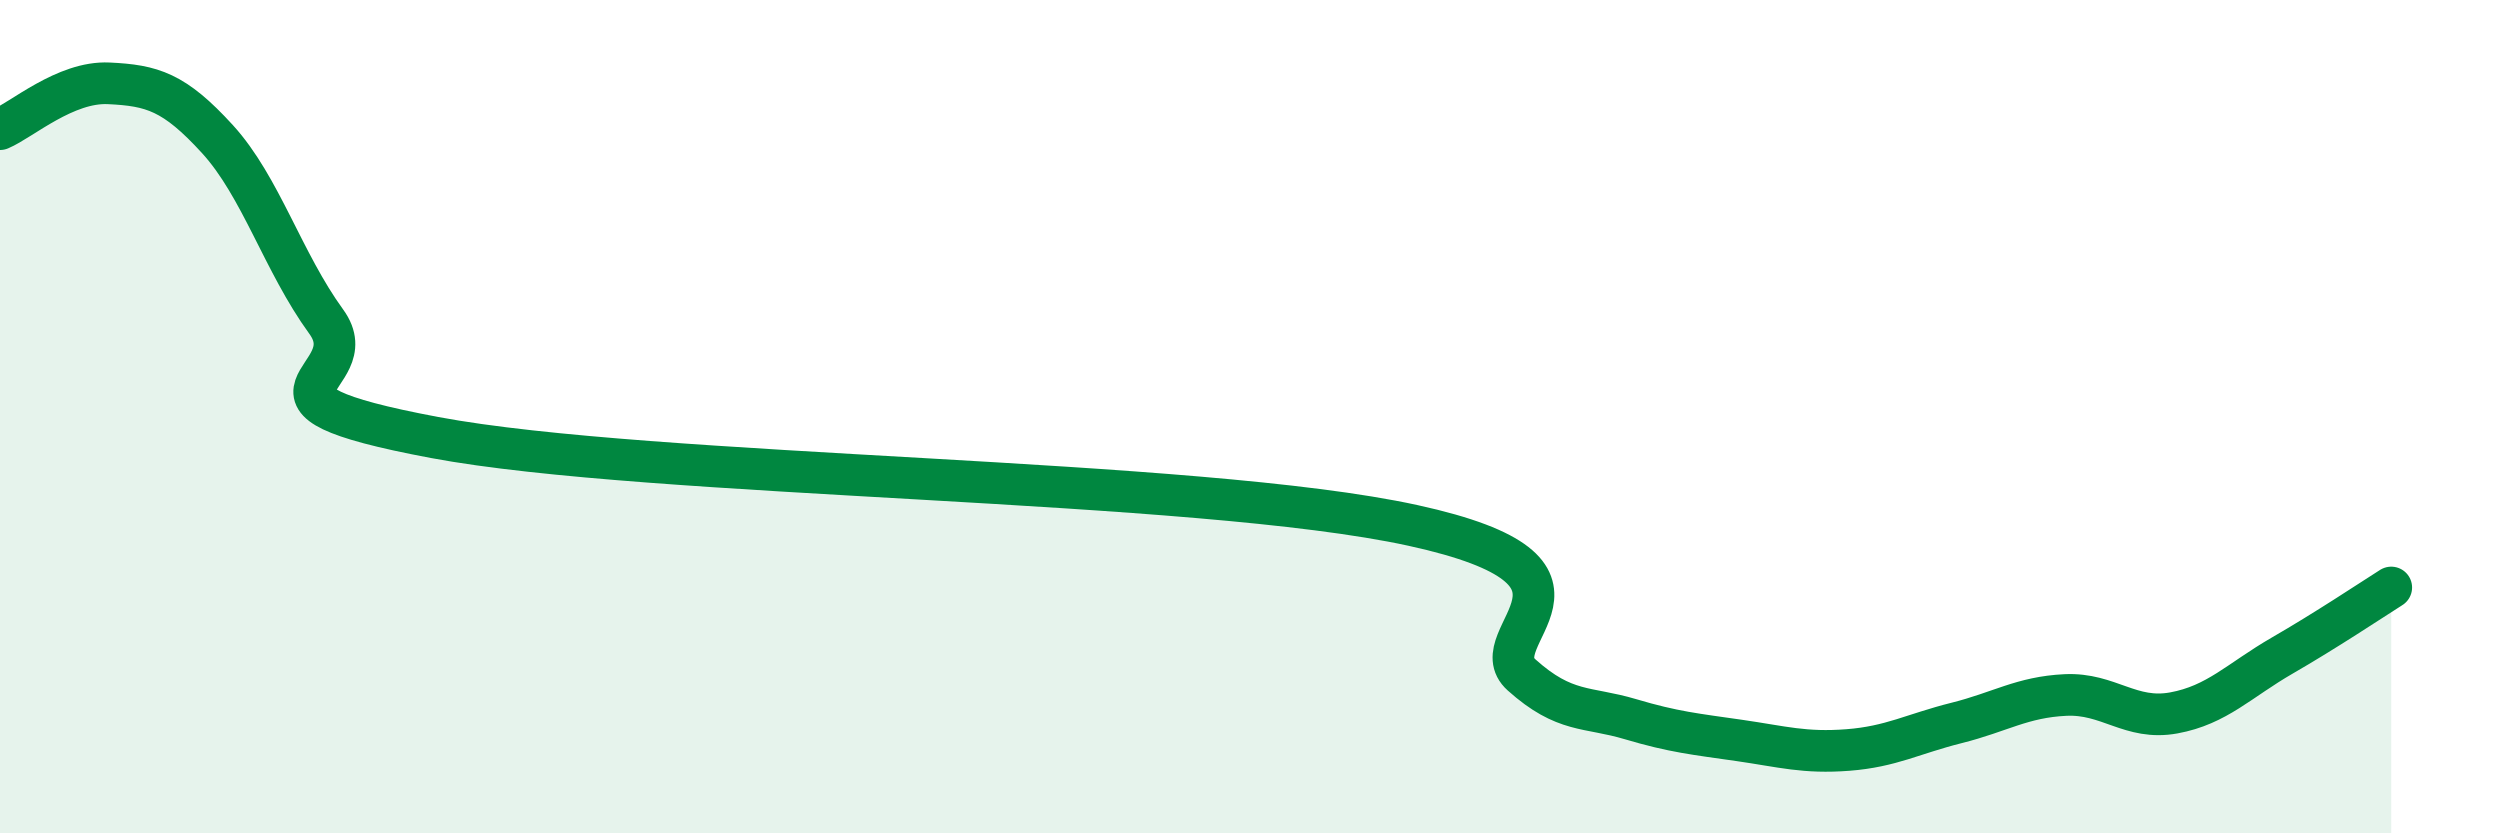
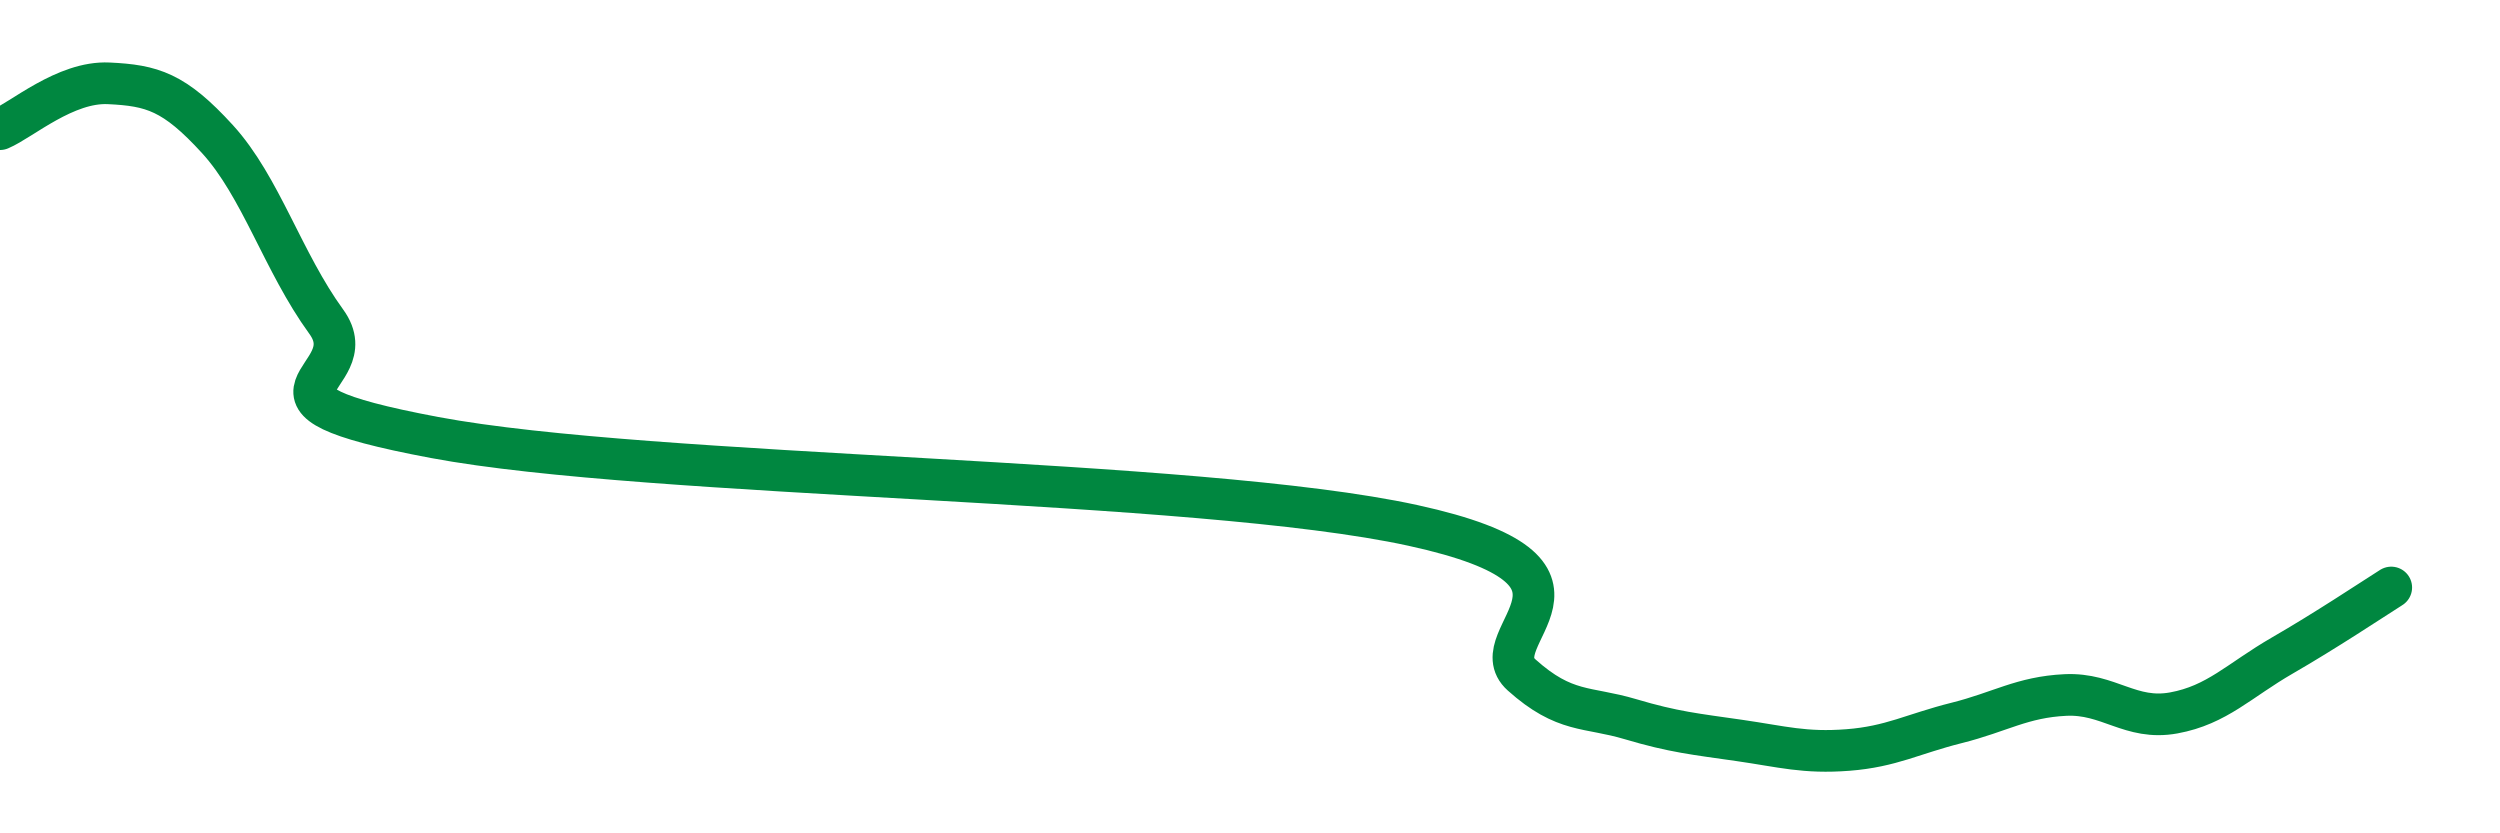
<svg xmlns="http://www.w3.org/2000/svg" width="60" height="20" viewBox="0 0 60 20">
-   <path d="M 0,3.1 C 0.52,2.88 1.57,1.95 2.61,2 C 3.65,2.05 4.18,2.2 5.22,3.34 C 6.26,4.48 6.79,6.29 7.83,7.72 C 8.87,9.15 5.21,9.52 10.43,10.5 C 15.65,11.48 28.69,11.47 33.91,12.61 C 39.13,13.75 35.48,15.27 36.52,16.2 C 37.56,17.13 38.09,16.95 39.13,17.26 C 40.17,17.57 40.7,17.62 41.74,17.77 C 42.78,17.92 43.31,18.08 44.35,18 C 45.39,17.92 45.92,17.61 46.96,17.35 C 48,17.09 48.53,16.73 49.57,16.68 C 50.61,16.63 51.13,17.3 52.17,17.11 C 53.21,16.92 53.74,16.33 54.78,15.73 C 55.82,15.13 56.87,14.43 57.39,14.1L57.39 20L0 20Z" fill="#008740" opacity="0.1" stroke-linecap="round" stroke-linejoin="round" />
  <path d="M 0,3.1 C 0.52,2.88 1.57,1.95 2.61,2 C 3.65,2.05 4.18,2.2 5.22,3.34 C 6.26,4.48 6.79,6.29 7.83,7.72 C 8.87,9.15 5.21,9.52 10.43,10.5 C 15.65,11.48 28.69,11.47 33.91,12.61 C 39.13,13.75 35.48,15.27 36.52,16.2 C 37.56,17.13 38.09,16.95 39.13,17.26 C 40.17,17.57 40.7,17.62 41.74,17.77 C 42.78,17.92 43.31,18.08 44.35,18 C 45.39,17.92 45.92,17.61 46.96,17.35 C 48,17.09 48.53,16.73 49.57,16.68 C 50.61,16.63 51.13,17.3 52.17,17.11 C 53.21,16.92 53.74,16.33 54.78,15.73 C 55.82,15.13 56.87,14.43 57.39,14.1" stroke="#008740" stroke-width="1" fill="none" stroke-linecap="round" stroke-linejoin="round" />
</svg>